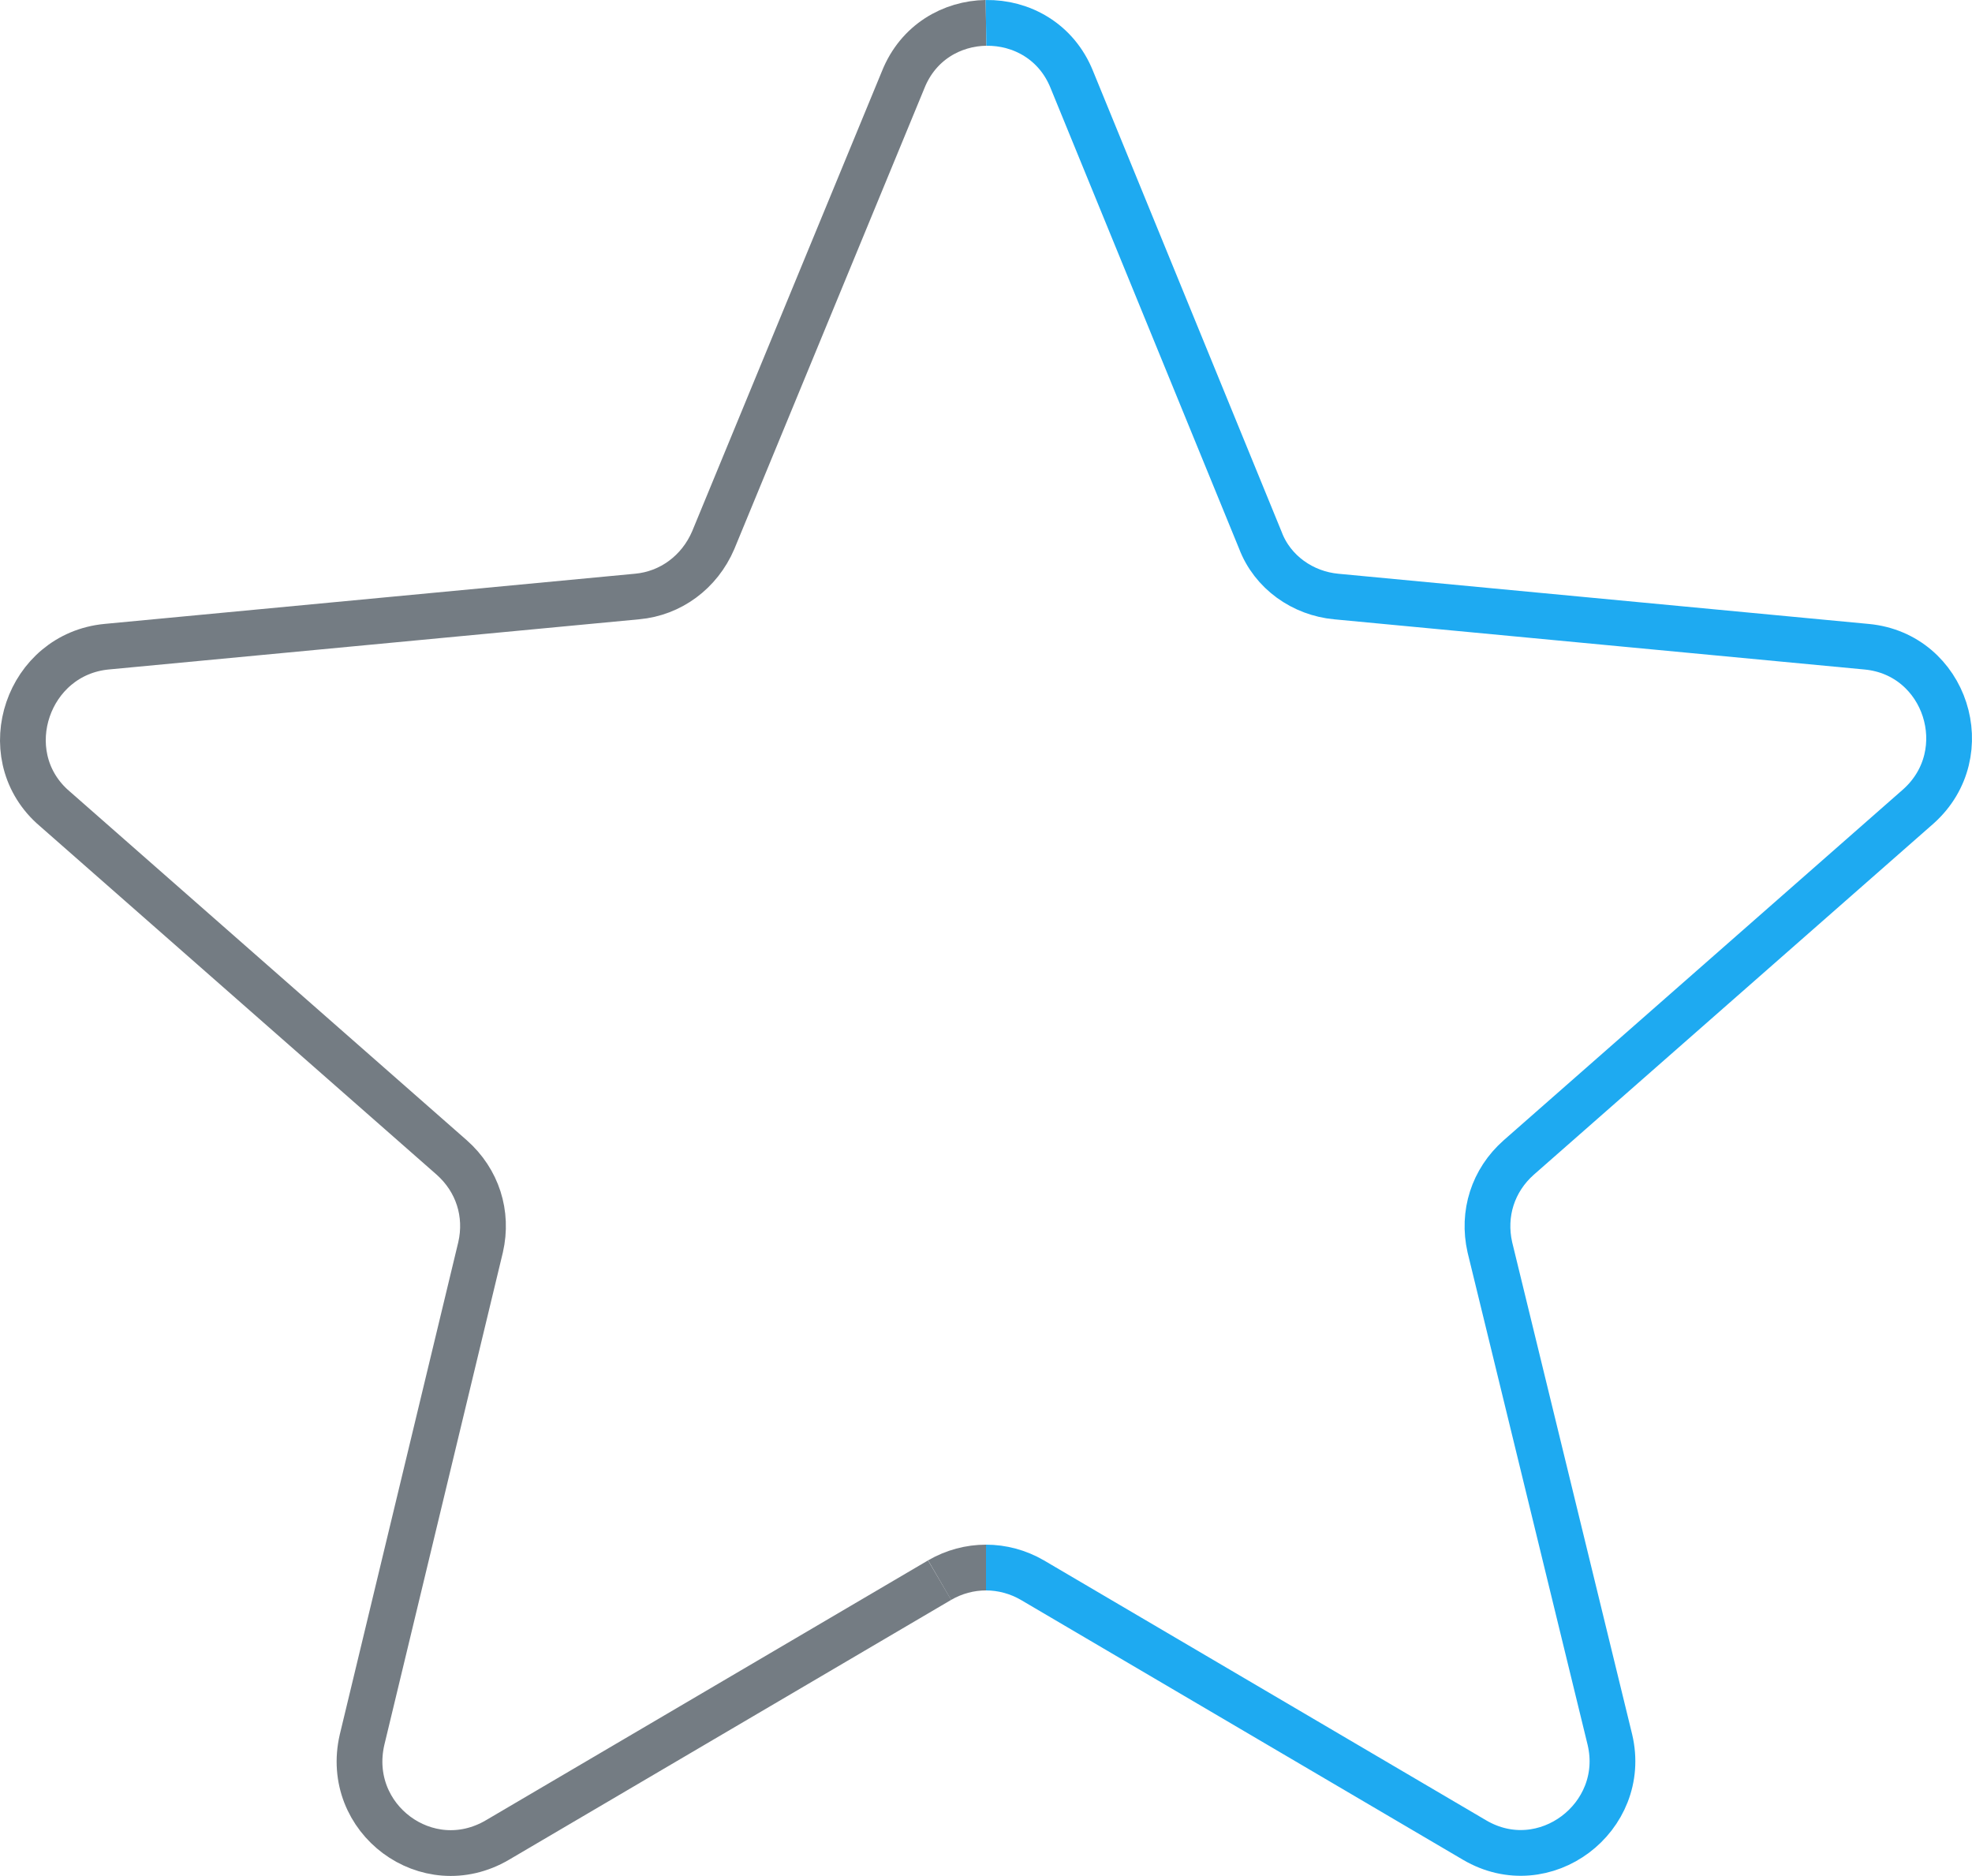
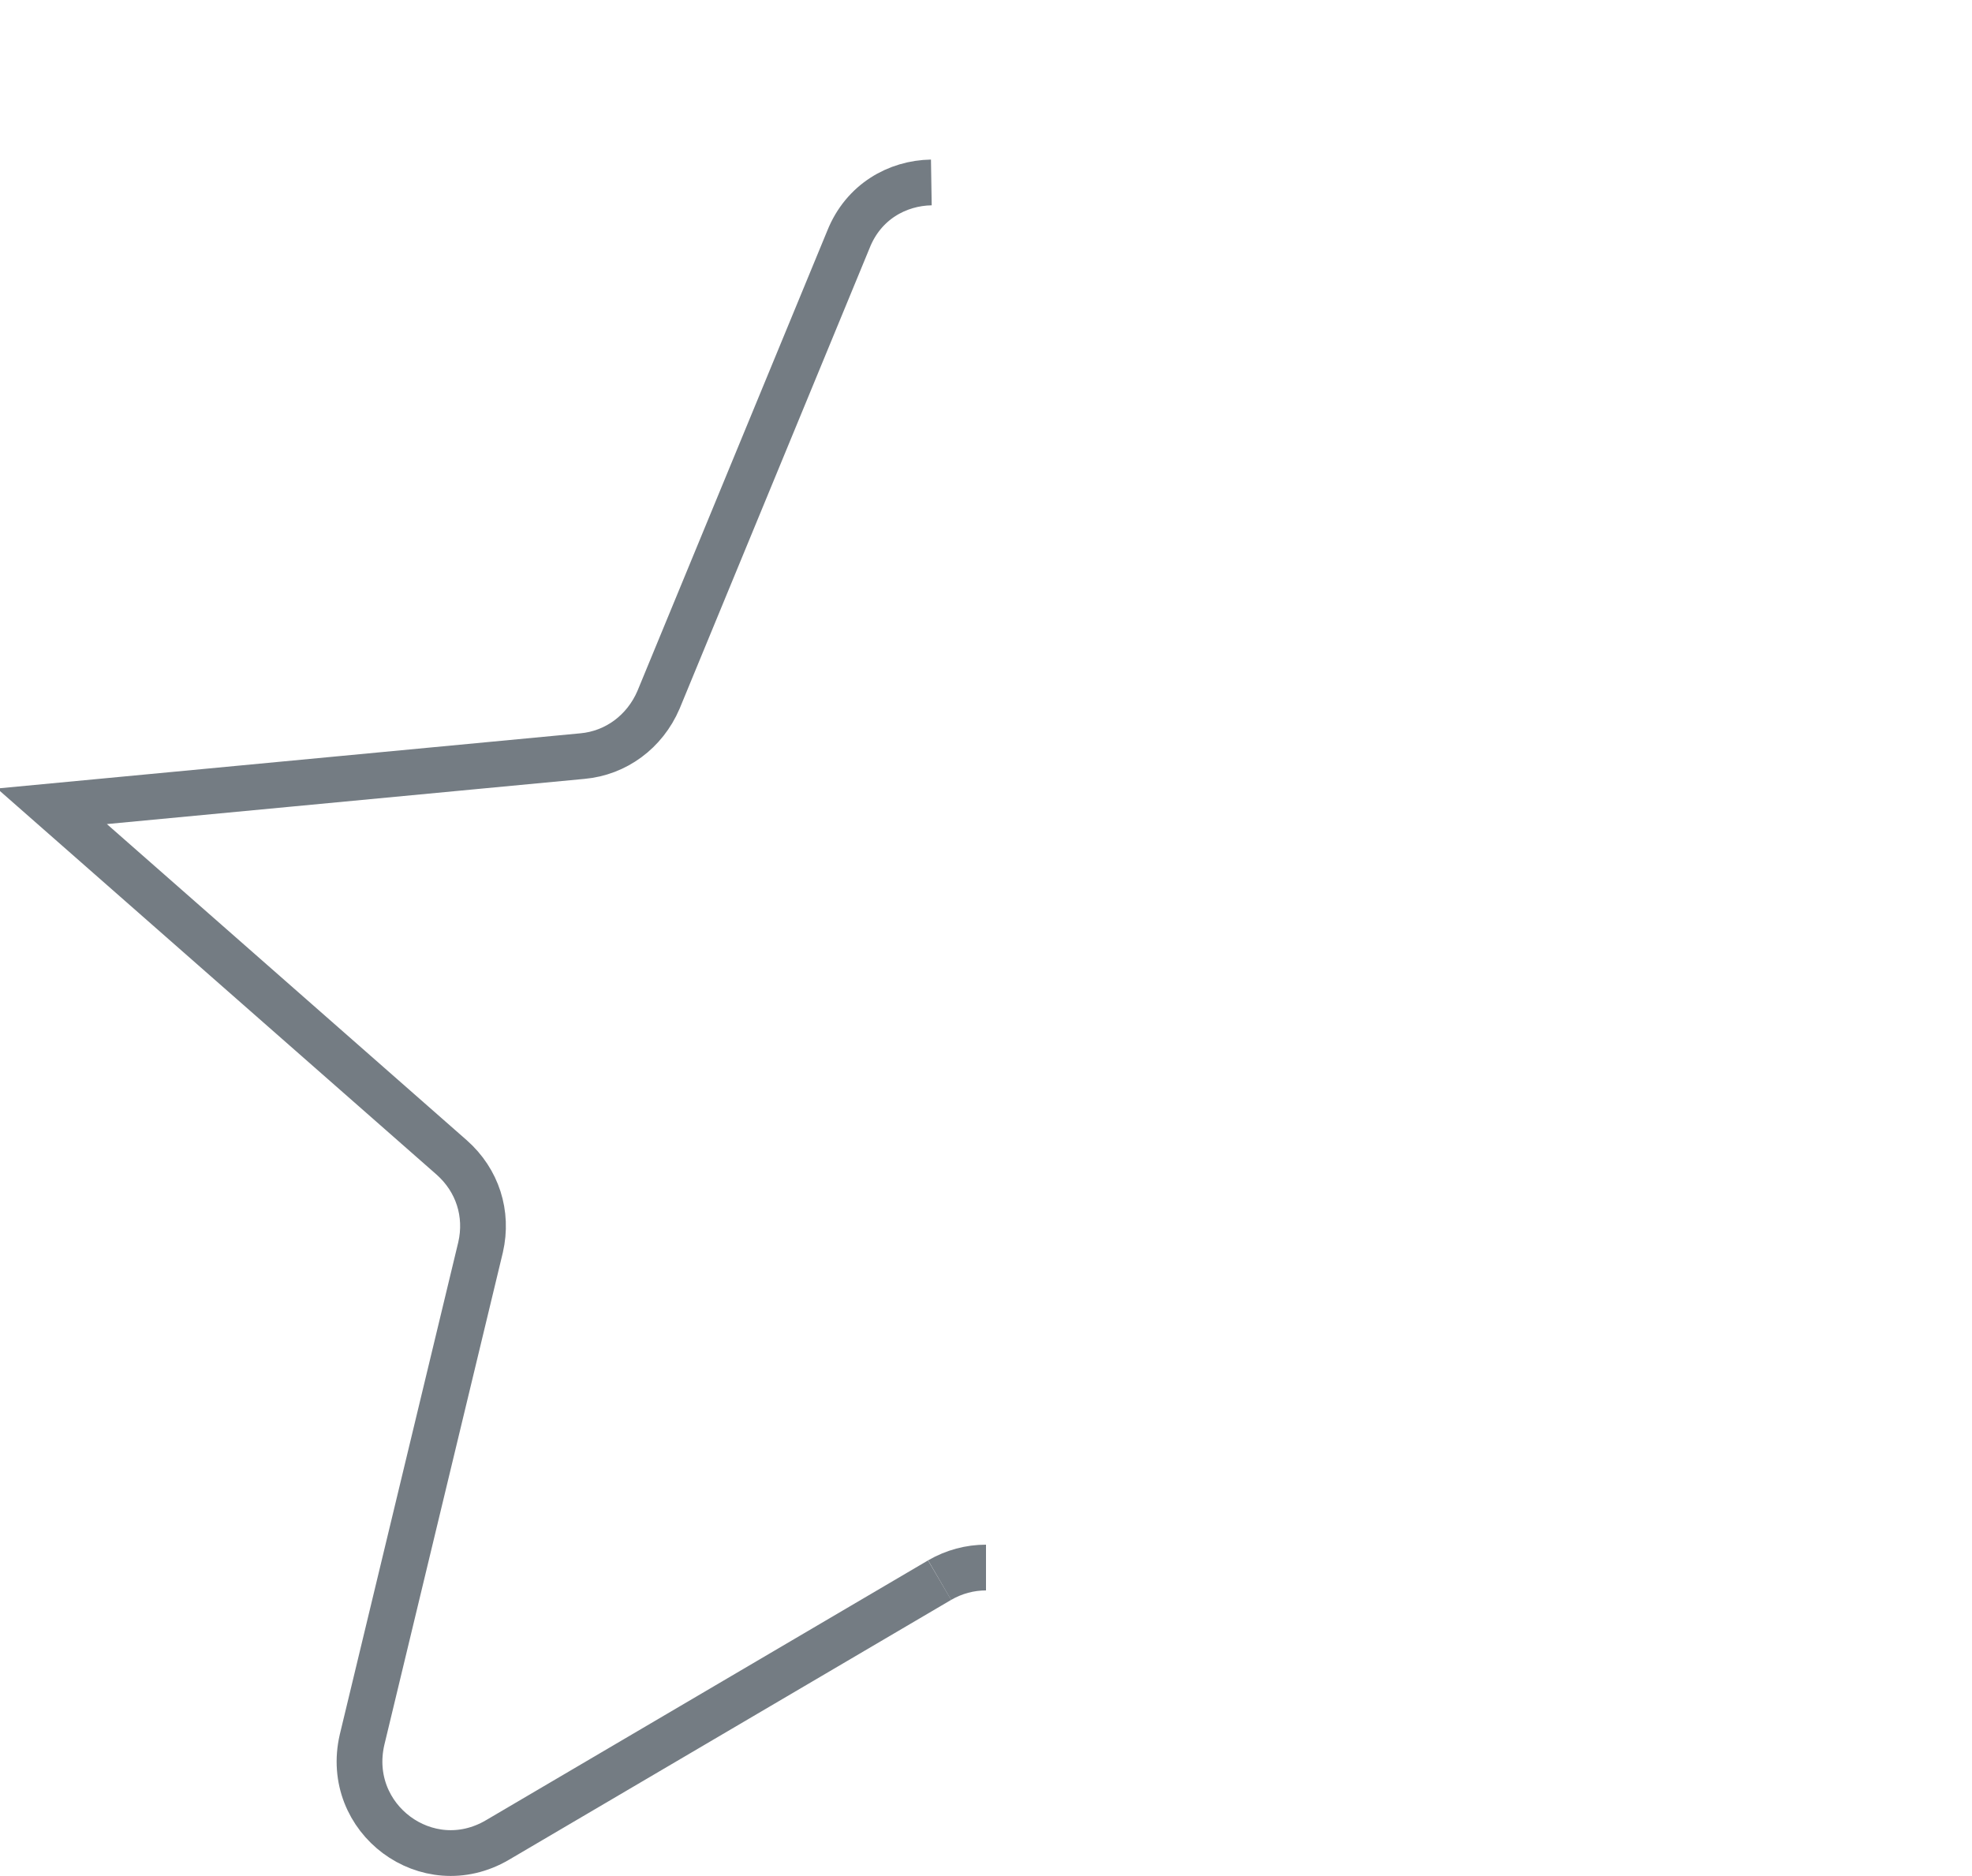
<svg xmlns="http://www.w3.org/2000/svg" version="1.1" id="Layer_1" x="0px" y="0px" width="86.21px" height="82px" viewBox="0 0 86.21 82" enable-background="new 0 0 86.21 82" xml:space="preserve">
-   <path fill="none" stroke="#747C83" stroke-width="2" stroke-miterlimit="10" d="M41.077,69.07L21.743,80.432  c-3.06,1.794-6.713-0.931-5.915-4.386l5.182-21.528c0.334-1.464-0.133-2.923-1.262-3.923L2.272,35.244  c-2.524-2.323-1.064-6.645,2.391-6.976l23.193-2.194c1.46-0.133,2.723-1.061,3.323-2.459l8.306-20.133  c0.654-1.637,2.132-2.459,3.621-2.483" />
+   <path fill="none" stroke="#747C83" stroke-width="2" stroke-miterlimit="10" d="M41.077,69.07L21.743,80.432  c-3.06,1.794-6.713-0.931-5.915-4.386l5.182-21.528c0.334-1.464-0.133-2.923-1.262-3.923L2.272,35.244  l23.193-2.194c1.46-0.133,2.723-1.061,3.323-2.459l8.306-20.133  c0.654-1.637,2.132-2.459,3.621-2.483" />
  <path fill="none" stroke="#747C83" stroke-width="2" stroke-miterlimit="10" d="M43.105,68.52c-0.698,0-1.396,0.183-2.028,0.55" />
-   <path fill="none" stroke="#1EAAF1" stroke-width="2" stroke-miterlimit="10" d="M43.105,1.001c1.533-0.025,3.079,0.797,3.754,2.483  l8.241,20.133c0.529,1.399,1.859,2.326,3.323,2.459l23.189,2.194c3.455,0.331,4.851,4.652,2.258,6.976l-17.475,15.35  c-1.13,1-1.593,2.46-1.263,3.923l5.249,21.528c0.798,3.391-2.858,6.181-5.915,4.386L45.133,69.07  c-0.632-0.366-1.331-0.55-2.028-0.55" />
</svg>